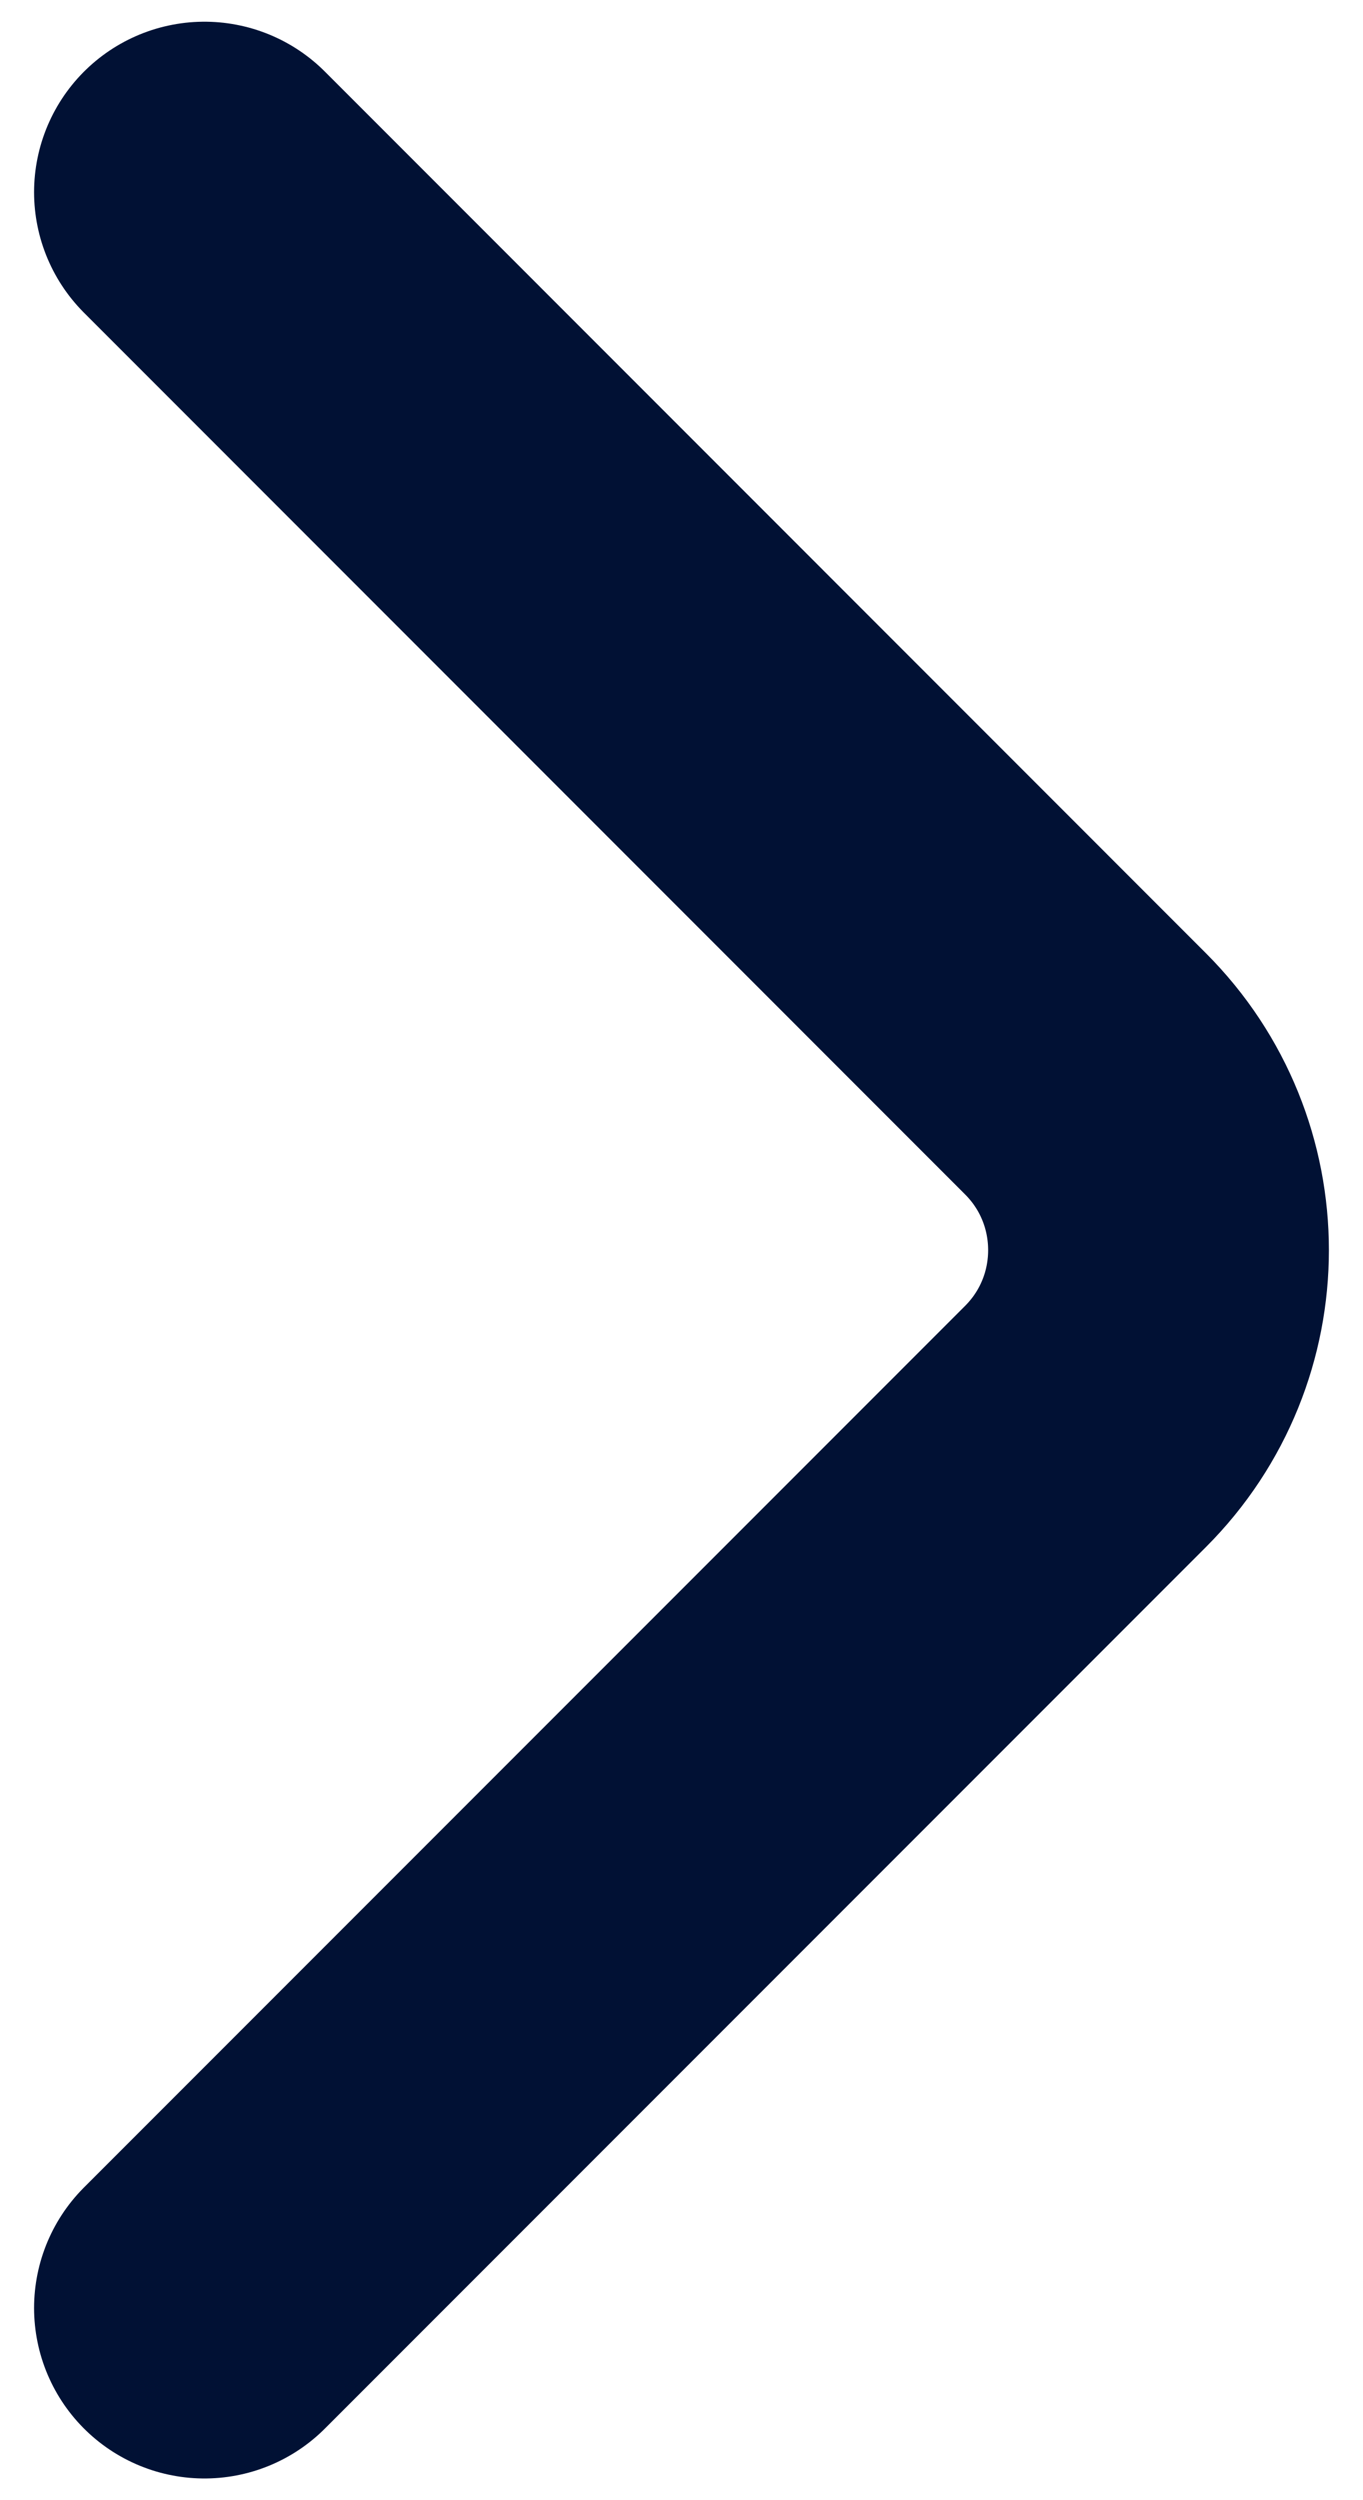
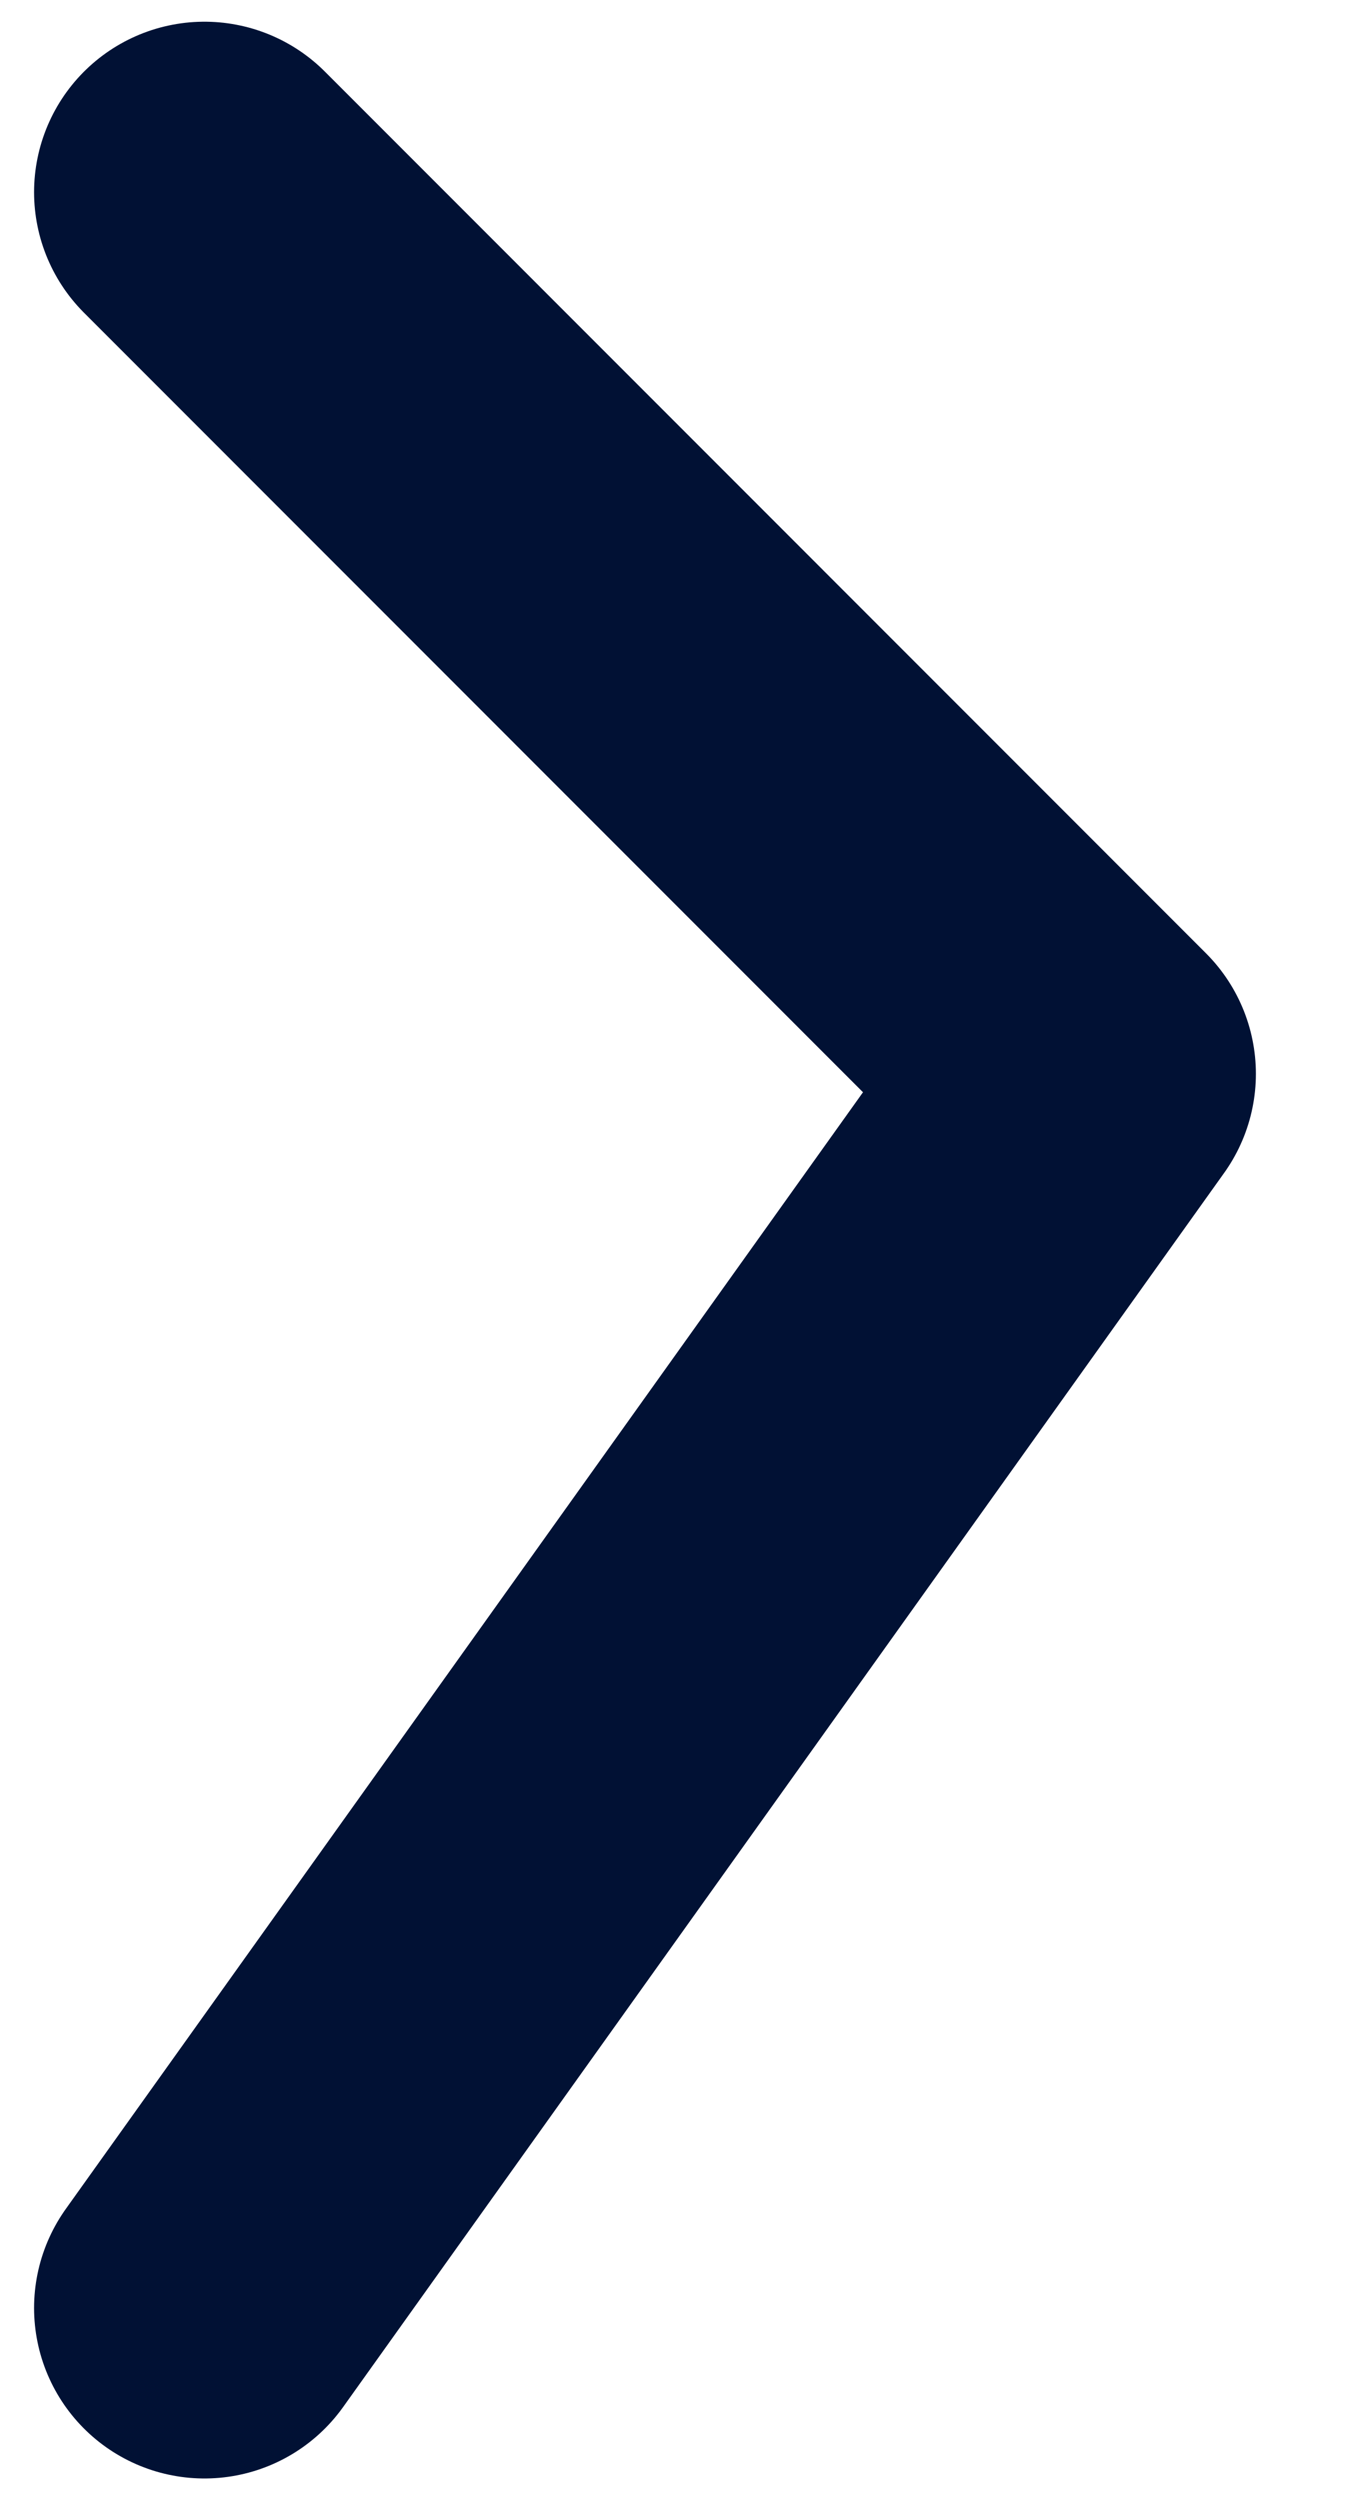
<svg xmlns="http://www.w3.org/2000/svg" width="12" height="22" viewBox="0 0 12 22" fill="none">
-   <path d="M1.8 1.691L9.557 9.449C10.414 10.306 10.414 11.695 9.557 12.552L1.8 20.309" stroke="#011134" stroke-width="3" stroke-linecap="round" stroke-linejoin="round" />
+   <path d="M1.8 1.691L9.557 9.449L1.8 20.309" stroke="#011134" stroke-width="3" stroke-linecap="round" stroke-linejoin="round" />
</svg>